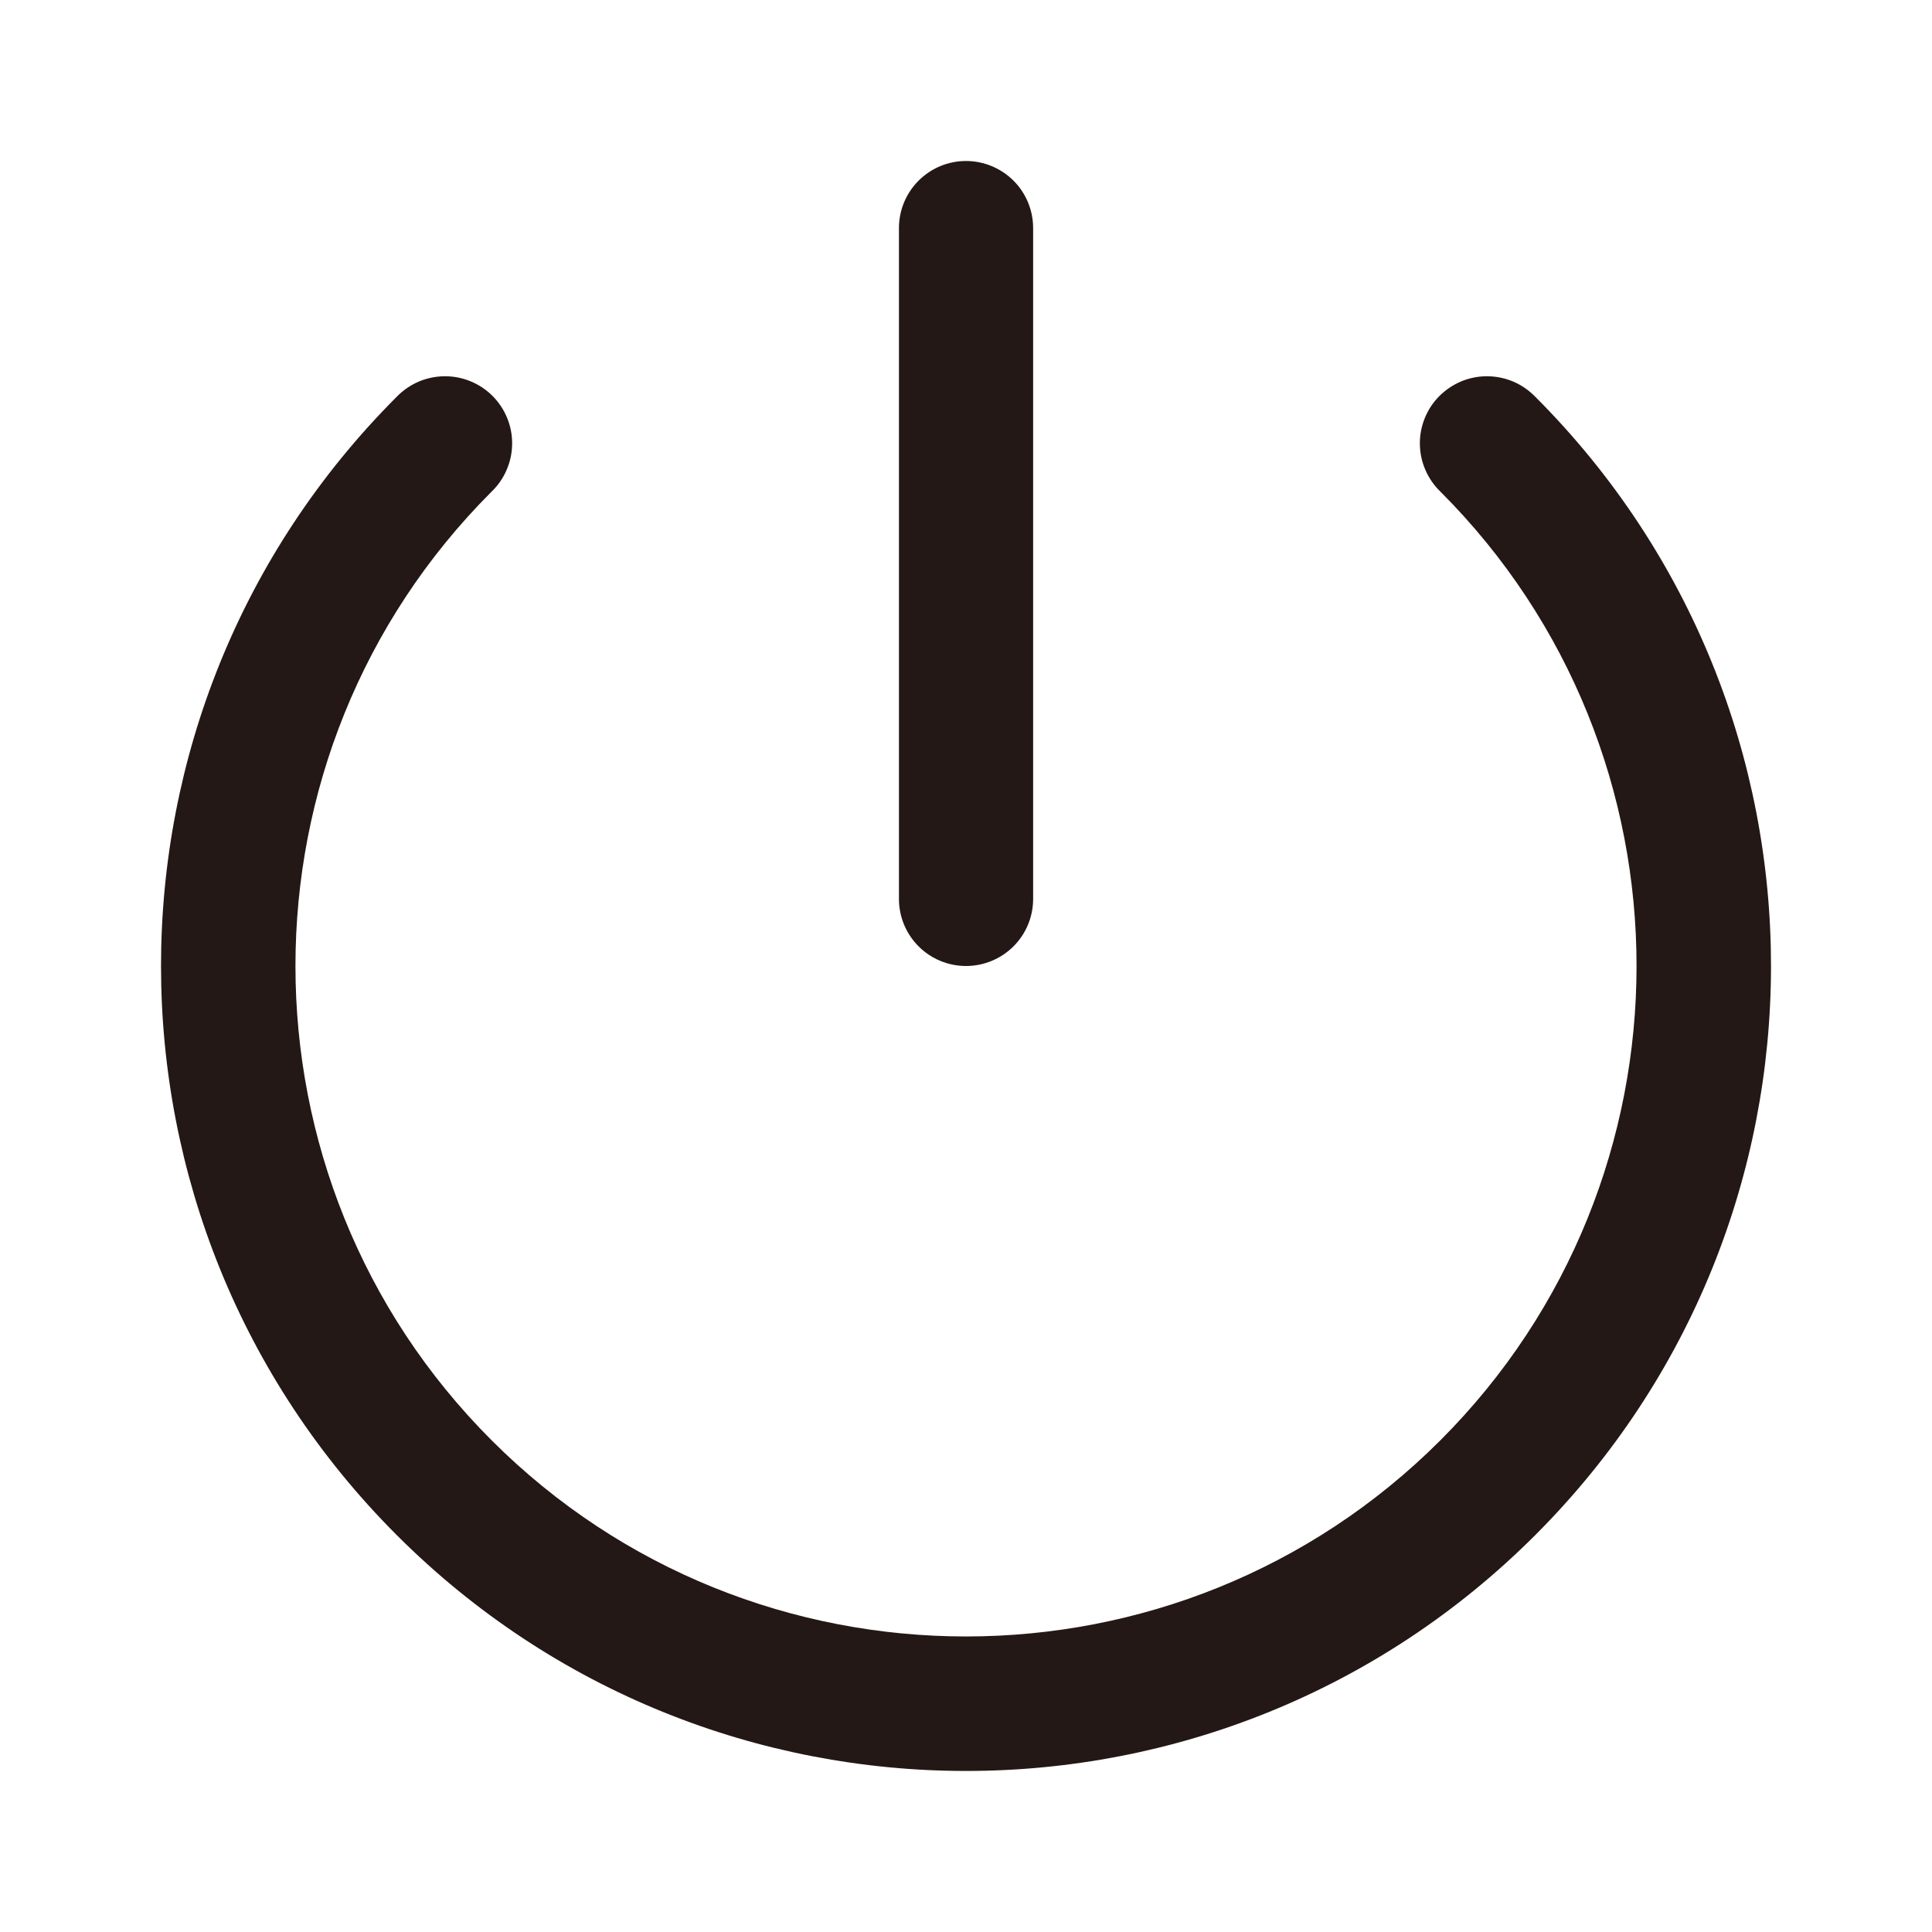
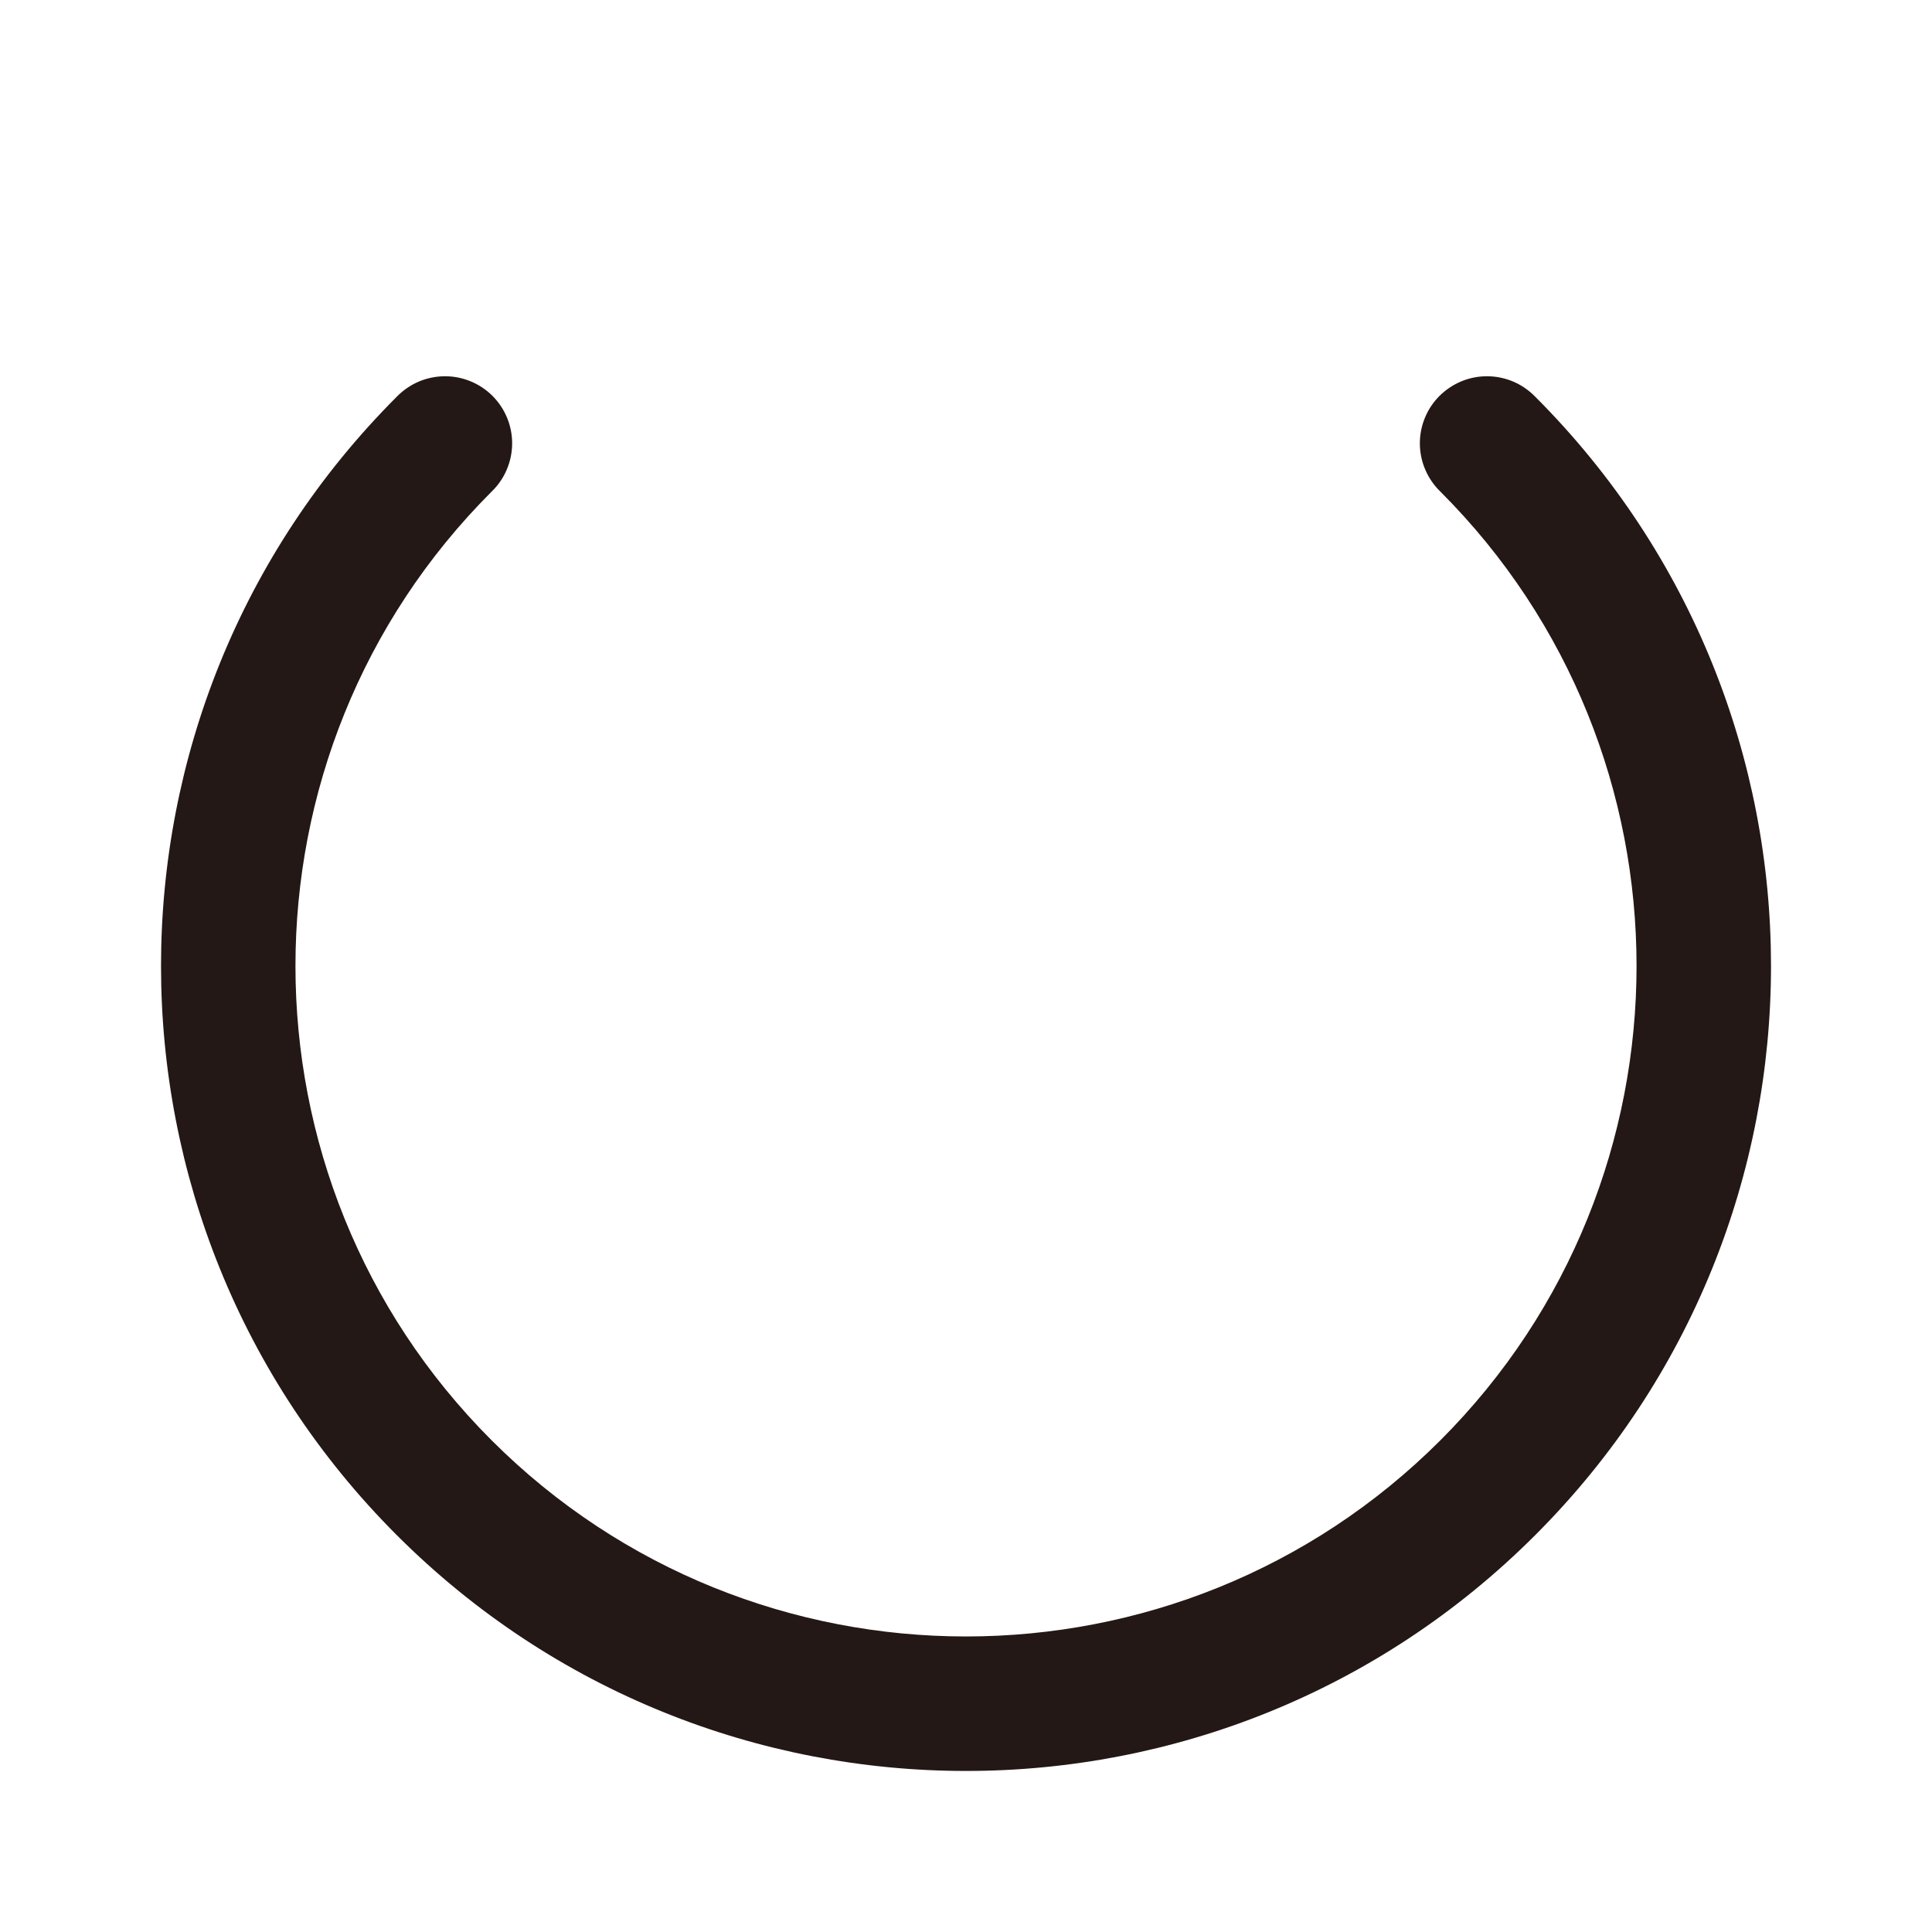
<svg xmlns="http://www.w3.org/2000/svg" width="24" height="24" viewBox="0 0 24 24" fill="none">
  <path d="M19.071 4.928C18.994 4.849 18.902 4.785 18.8 4.741C18.699 4.698 18.59 4.675 18.479 4.674C18.368 4.673 18.258 4.694 18.156 4.736C18.054 4.778 17.961 4.84 17.882 4.918C17.804 4.996 17.742 5.089 17.7 5.192C17.658 5.294 17.637 5.404 17.638 5.514C17.639 5.625 17.662 5.734 17.706 5.836C17.75 5.938 17.813 6.03 17.893 6.107C21.142 9.356 21.142 14.643 17.893 17.892C14.643 21.141 9.357 21.141 6.107 17.892C2.858 14.643 2.858 9.356 6.107 6.107C6.187 6.03 6.251 5.938 6.294 5.836C6.338 5.734 6.361 5.625 6.362 5.514C6.363 5.404 6.342 5.294 6.3 5.192C6.258 5.089 6.196 4.996 6.118 4.918C6.04 4.84 5.947 4.778 5.844 4.736C5.742 4.694 5.632 4.673 5.521 4.674C5.411 4.675 5.301 4.698 5.2 4.741C5.098 4.785 5.006 4.849 4.929 4.928C1.024 8.834 1.024 15.165 4.929 19.07C8.835 22.976 15.166 22.976 19.071 19.07C22.977 15.165 22.976 8.834 19.071 4.928Z" fill="#231815" />
-   <path d="M12 12C11.779 12 11.567 11.912 11.411 11.756C11.255 11.6 11.167 11.388 11.167 11.167V2.833C11.167 2.612 11.255 2.4 11.411 2.244C11.567 2.088 11.779 2 12 2C12.221 2 12.433 2.088 12.59 2.244C12.746 2.4 12.834 2.612 12.834 2.833V11.167C12.834 11.388 12.746 11.6 12.59 11.756C12.433 11.912 12.221 12 12 12Z" fill="#231815" />
</svg>